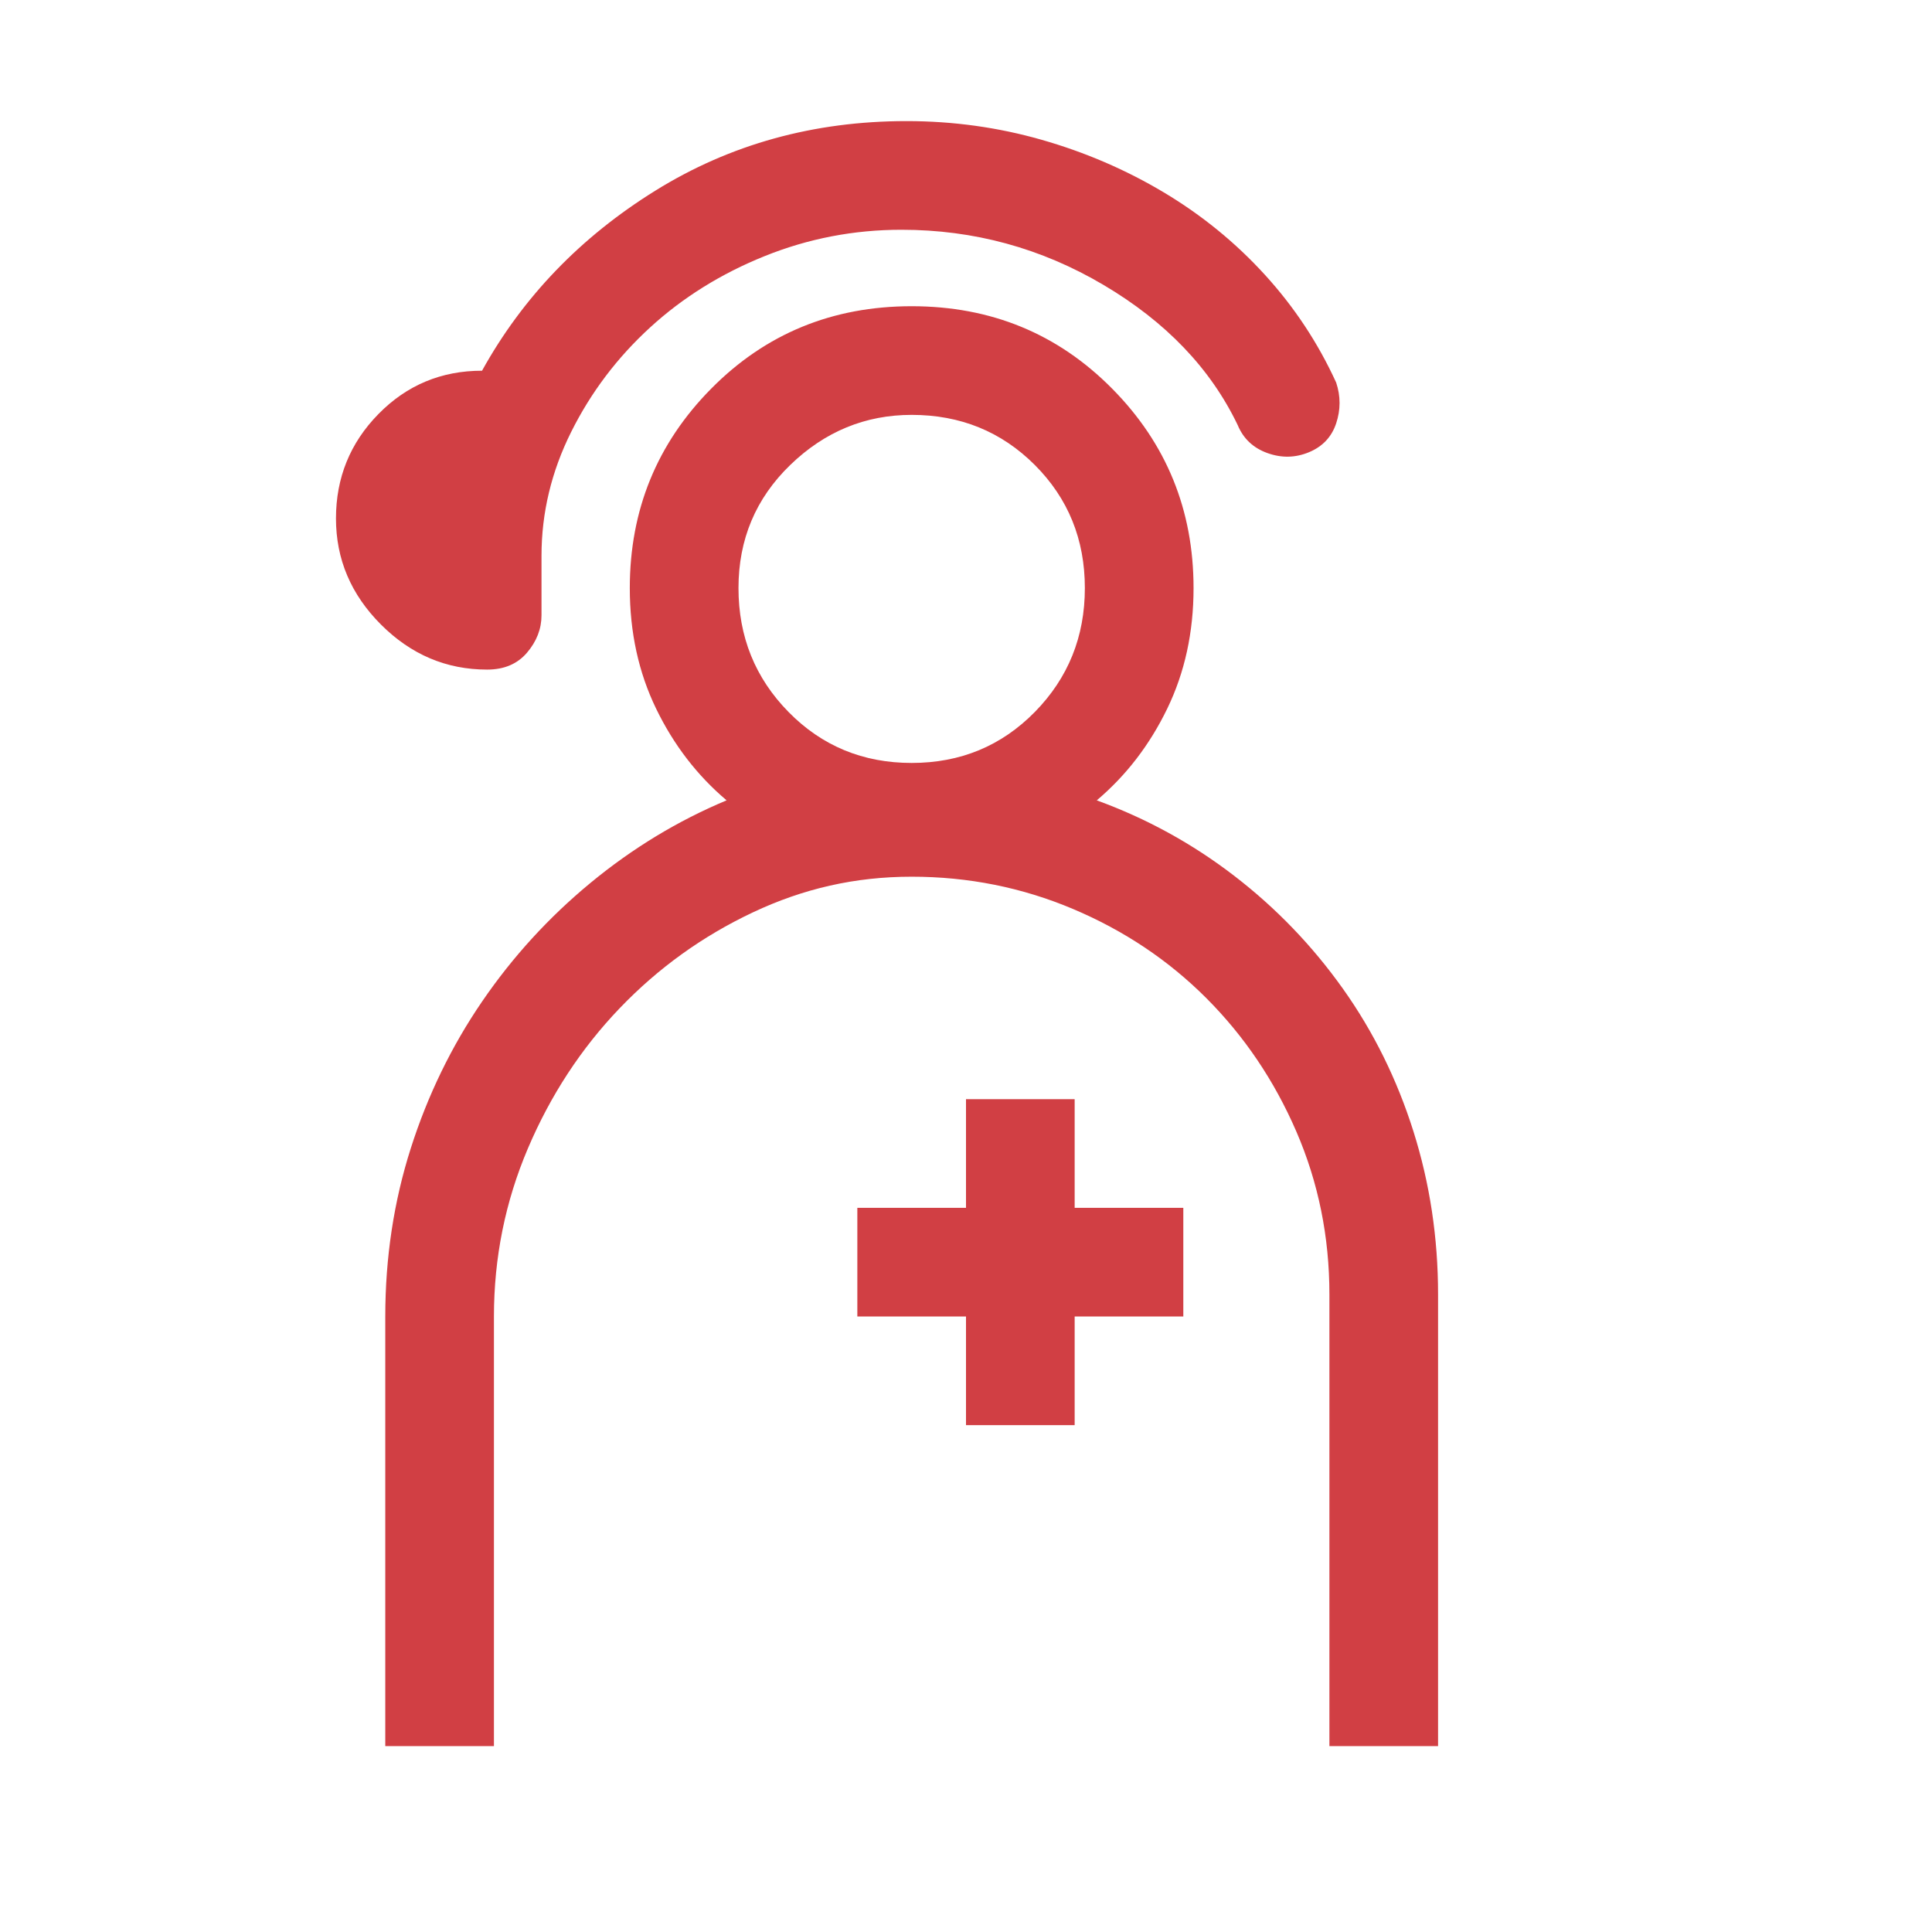
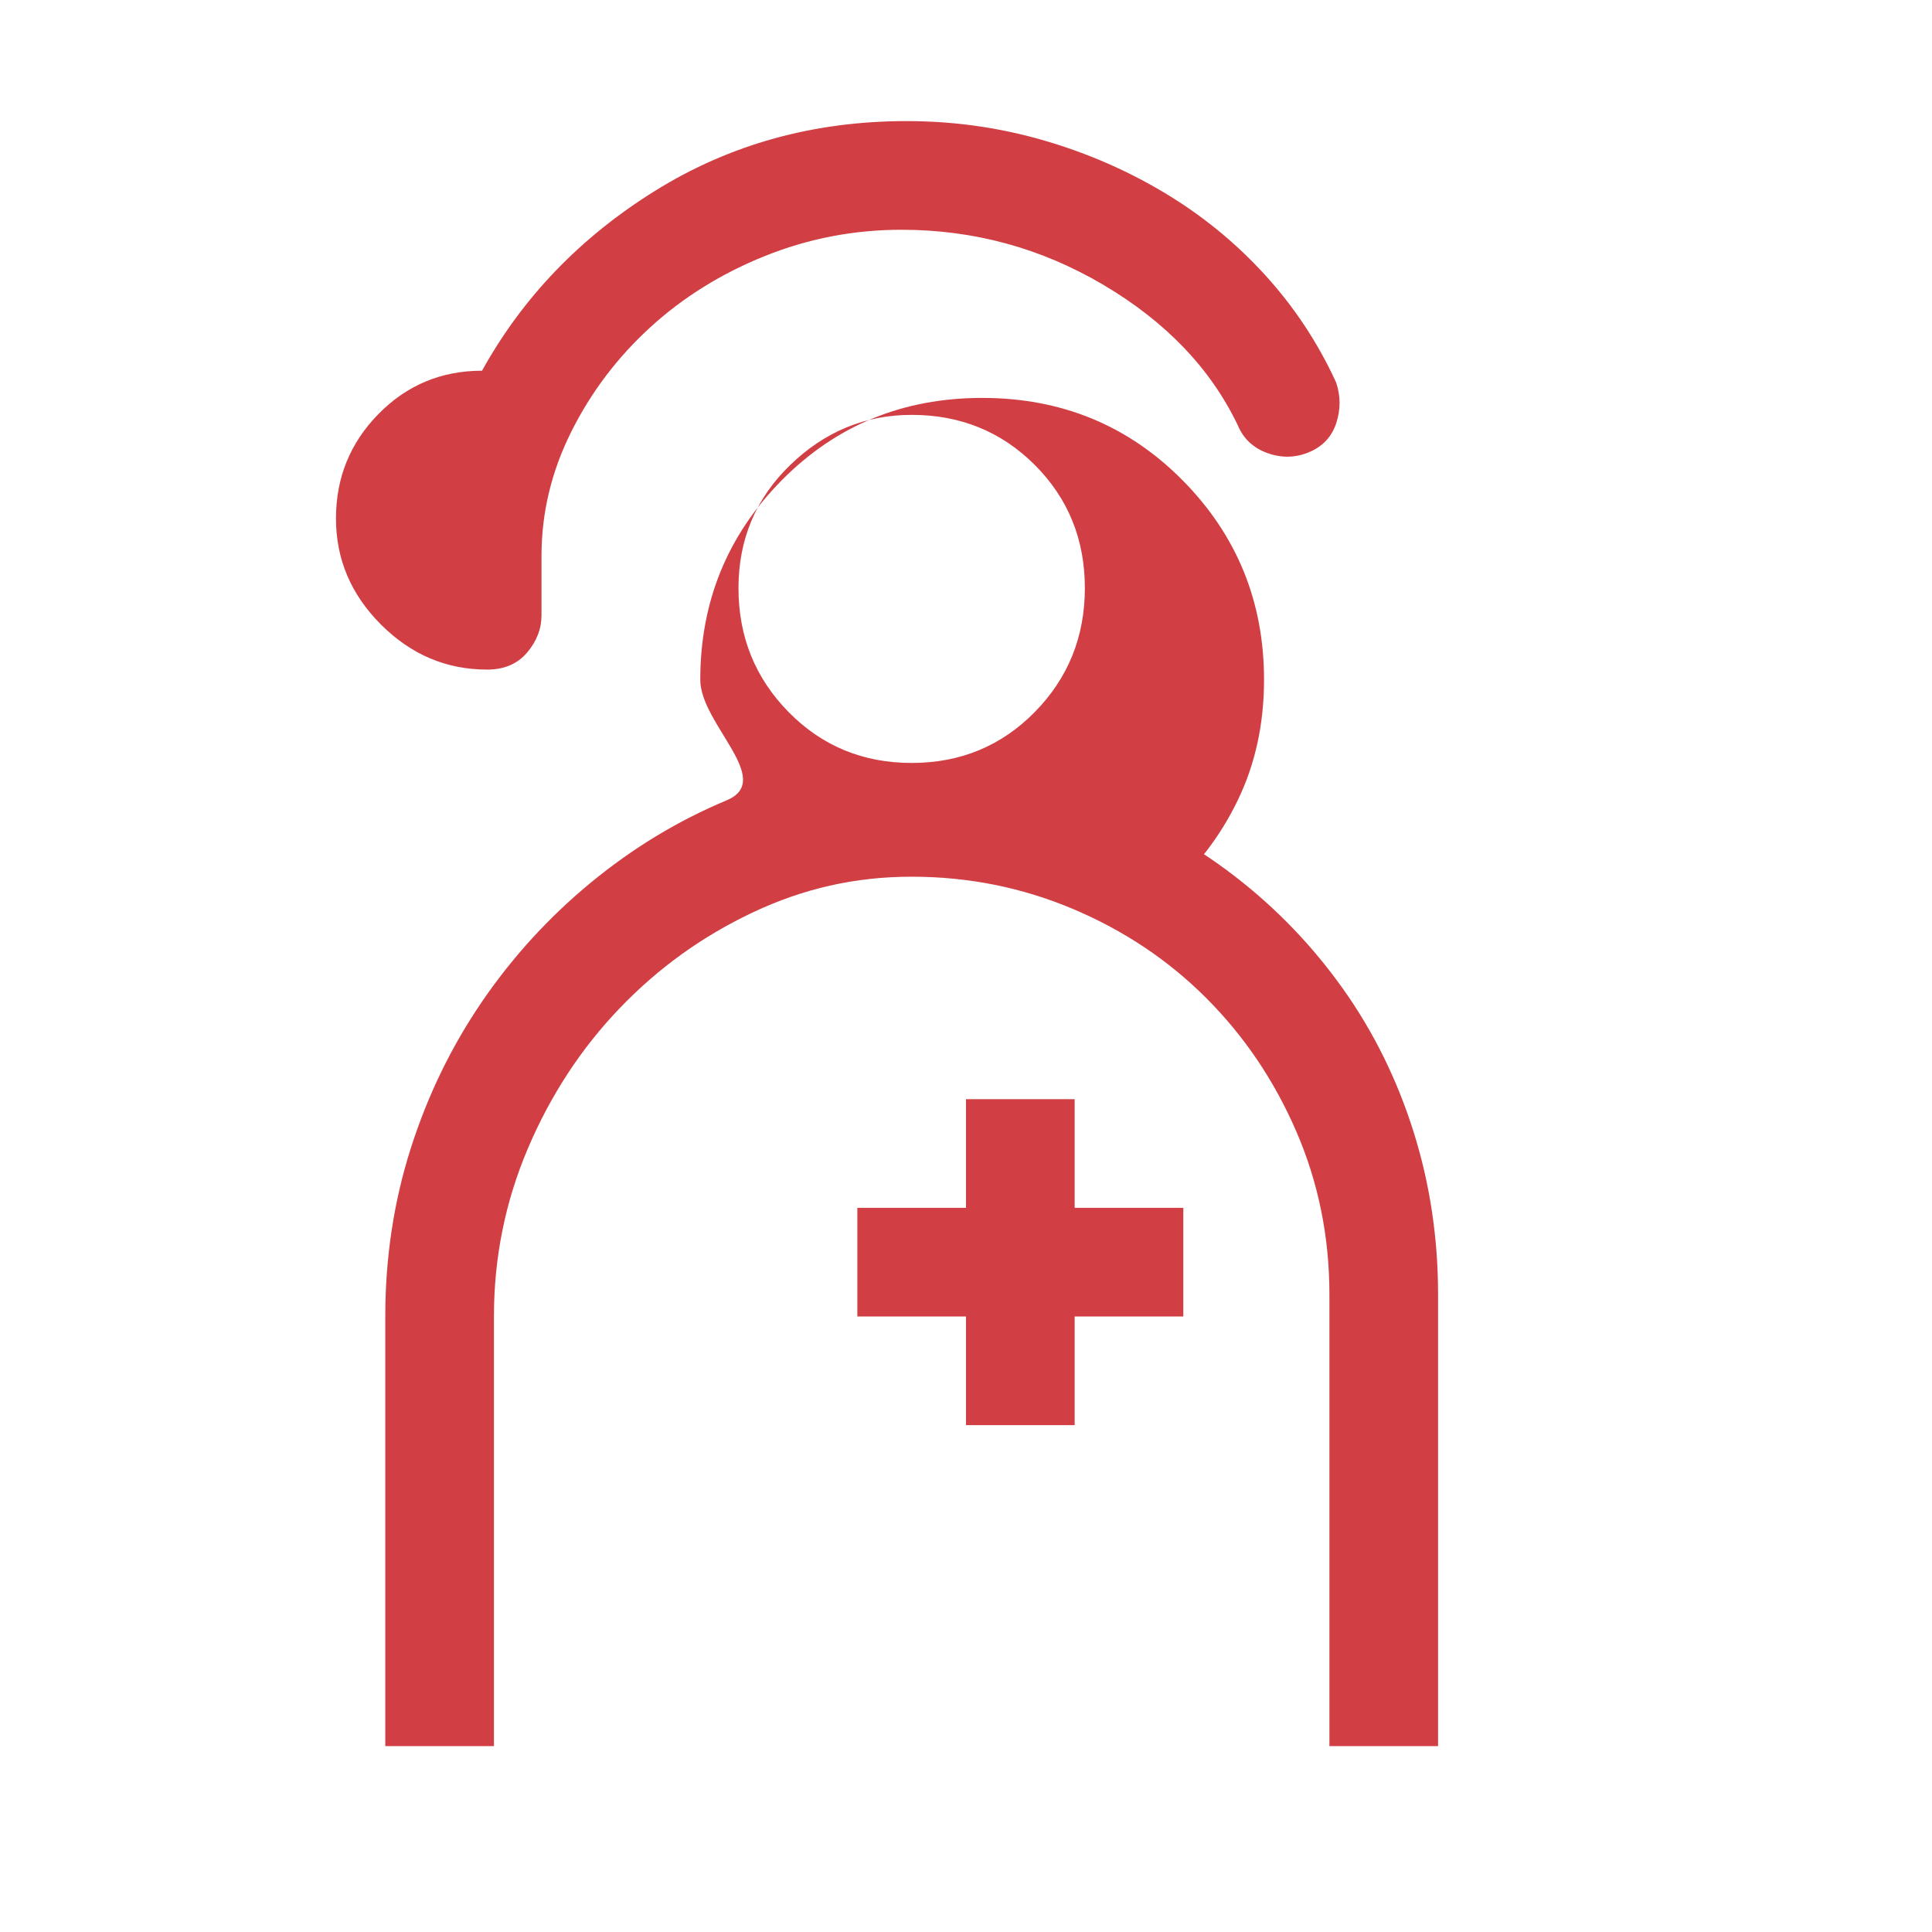
<svg xmlns="http://www.w3.org/2000/svg" id="Layer_1" viewBox="0 0 500 500">
  <defs>
    <style>.cls-1{fill:#d13f44;}</style>
  </defs>
-   <path class="cls-1" d="M140.14,159.23c0,3.52-1.25,6.74-3.74,9.67s-5.93,4.39-10.33,4.39c-10.55,0-19.7-3.88-27.47-11.65s-11.65-16.92-11.65-27.46,3.66-19.56,10.99-27.03,16.26-11.21,26.81-11.21c10.55-19.04,25.49-34.57,44.82-46.58s41.02-18.02,65.04-18.02c12.01,0,23.66,1.61,34.94,4.83s21.83,7.76,31.64,13.62,18.53,12.96,26.15,21.31,13.77,17.65,18.46,27.91c1.17,3.52,1.17,7.03,0,10.55s-3.52,6.01-7.03,7.47-7.1,1.54-10.77.22-6.23-3.73-7.69-7.25c-7.03-14.65-18.6-26.73-34.72-36.26s-33.54-14.28-52.29-14.28c-12.3,0-24.1,2.27-35.38,6.81s-21.17,10.69-29.66,18.46-15.31,16.77-20.43,27.03-7.69,20.95-7.69,32.08v15.38ZM283.84,207.13c12.89,4.69,24.76,11.21,35.6,19.55s20.21,18.09,28.12,29.22,13.99,23.44,18.24,36.91,6.37,27.54,6.37,42.19v116.89h-28.12v-116.89c0-14.94-2.86-29-8.57-42.19s-13.48-24.68-23.29-34.5-21.31-17.5-34.5-23.07-27.1-8.35-41.75-8.35-28.05,3.08-41.09,9.23-24.54,14.43-34.5,24.83-17.87,22.49-23.73,36.26-8.79,28.27-8.79,43.51v111.18h-28.12v-111.18c0-15.23,2.2-29.74,6.59-43.51s10.55-26.44,18.46-38.01,17.29-21.83,28.12-30.76,22.56-16.04,35.16-21.31c-7.62-6.45-13.7-14.36-18.24-23.73s-6.81-19.78-6.81-31.2c0-20.21,7.03-37.43,21.09-51.64s31.35-21.31,51.86-21.31,37.79,7.1,51.86,21.31,21.09,31.42,21.09,51.64c0,11.43-2.27,21.83-6.81,31.2s-10.62,17.29-18.24,23.73ZM235.94,107.37c-12.01,0-22.49,4.32-31.42,12.96s-13.4,19.26-13.4,31.86,4.32,23.29,12.96,32.08,19.26,13.18,31.86,13.18,23.22-4.39,31.86-13.18,12.96-19.48,12.96-32.08-4.32-23.22-12.96-31.86-19.26-12.96-31.86-12.96ZM278.12,284.47v28.12h28.12v28.12h-28.12v28.12h-28.12v-28.12h-28.12v-28.12h28.12v-28.12h28.12Z" />
+   <path class="cls-1" d="M140.14,159.23c0,3.52-1.25,6.74-3.74,9.67s-5.93,4.39-10.33,4.39c-10.55,0-19.7-3.88-27.47-11.65s-11.65-16.92-11.65-27.46,3.66-19.56,10.99-27.03,16.26-11.21,26.81-11.21c10.55-19.04,25.49-34.57,44.82-46.58s41.02-18.02,65.04-18.02c12.01,0,23.66,1.61,34.94,4.83s21.83,7.76,31.64,13.62,18.53,12.96,26.15,21.31,13.77,17.65,18.46,27.91c1.17,3.52,1.17,7.03,0,10.55s-3.52,6.01-7.03,7.47-7.1,1.54-10.77.22-6.23-3.73-7.69-7.25c-7.03-14.65-18.6-26.73-34.72-36.26s-33.54-14.28-52.29-14.28c-12.3,0-24.1,2.27-35.38,6.81s-21.17,10.69-29.66,18.46-15.31,16.77-20.43,27.03-7.69,20.95-7.69,32.08v15.38ZM283.84,207.13c12.89,4.69,24.76,11.21,35.6,19.55s20.21,18.09,28.12,29.22,13.99,23.44,18.24,36.91,6.37,27.54,6.37,42.19v116.89h-28.12v-116.89c0-14.94-2.86-29-8.57-42.19s-13.48-24.68-23.29-34.5-21.31-17.5-34.5-23.07-27.1-8.35-41.75-8.35-28.05,3.08-41.09,9.23-24.54,14.43-34.5,24.83-17.87,22.49-23.73,36.26-8.79,28.27-8.79,43.51v111.18h-28.12v-111.18c0-15.23,2.2-29.74,6.59-43.51s10.55-26.44,18.46-38.01,17.29-21.83,28.12-30.76,22.56-16.04,35.16-21.31s-6.81-19.78-6.81-31.2c0-20.21,7.03-37.43,21.09-51.64s31.35-21.31,51.86-21.31,37.79,7.1,51.86,21.31,21.09,31.42,21.09,51.64c0,11.43-2.27,21.83-6.81,31.2s-10.62,17.29-18.24,23.73ZM235.94,107.37c-12.01,0-22.49,4.32-31.42,12.96s-13.4,19.26-13.4,31.86,4.32,23.29,12.96,32.08,19.26,13.18,31.86,13.18,23.22-4.39,31.86-13.18,12.96-19.48,12.96-32.08-4.32-23.22-12.96-31.86-19.26-12.96-31.86-12.96ZM278.12,284.47v28.12h28.12v28.12h-28.12v28.12h-28.12v-28.12h-28.12v-28.12h28.12v-28.12h28.12Z" />
</svg>